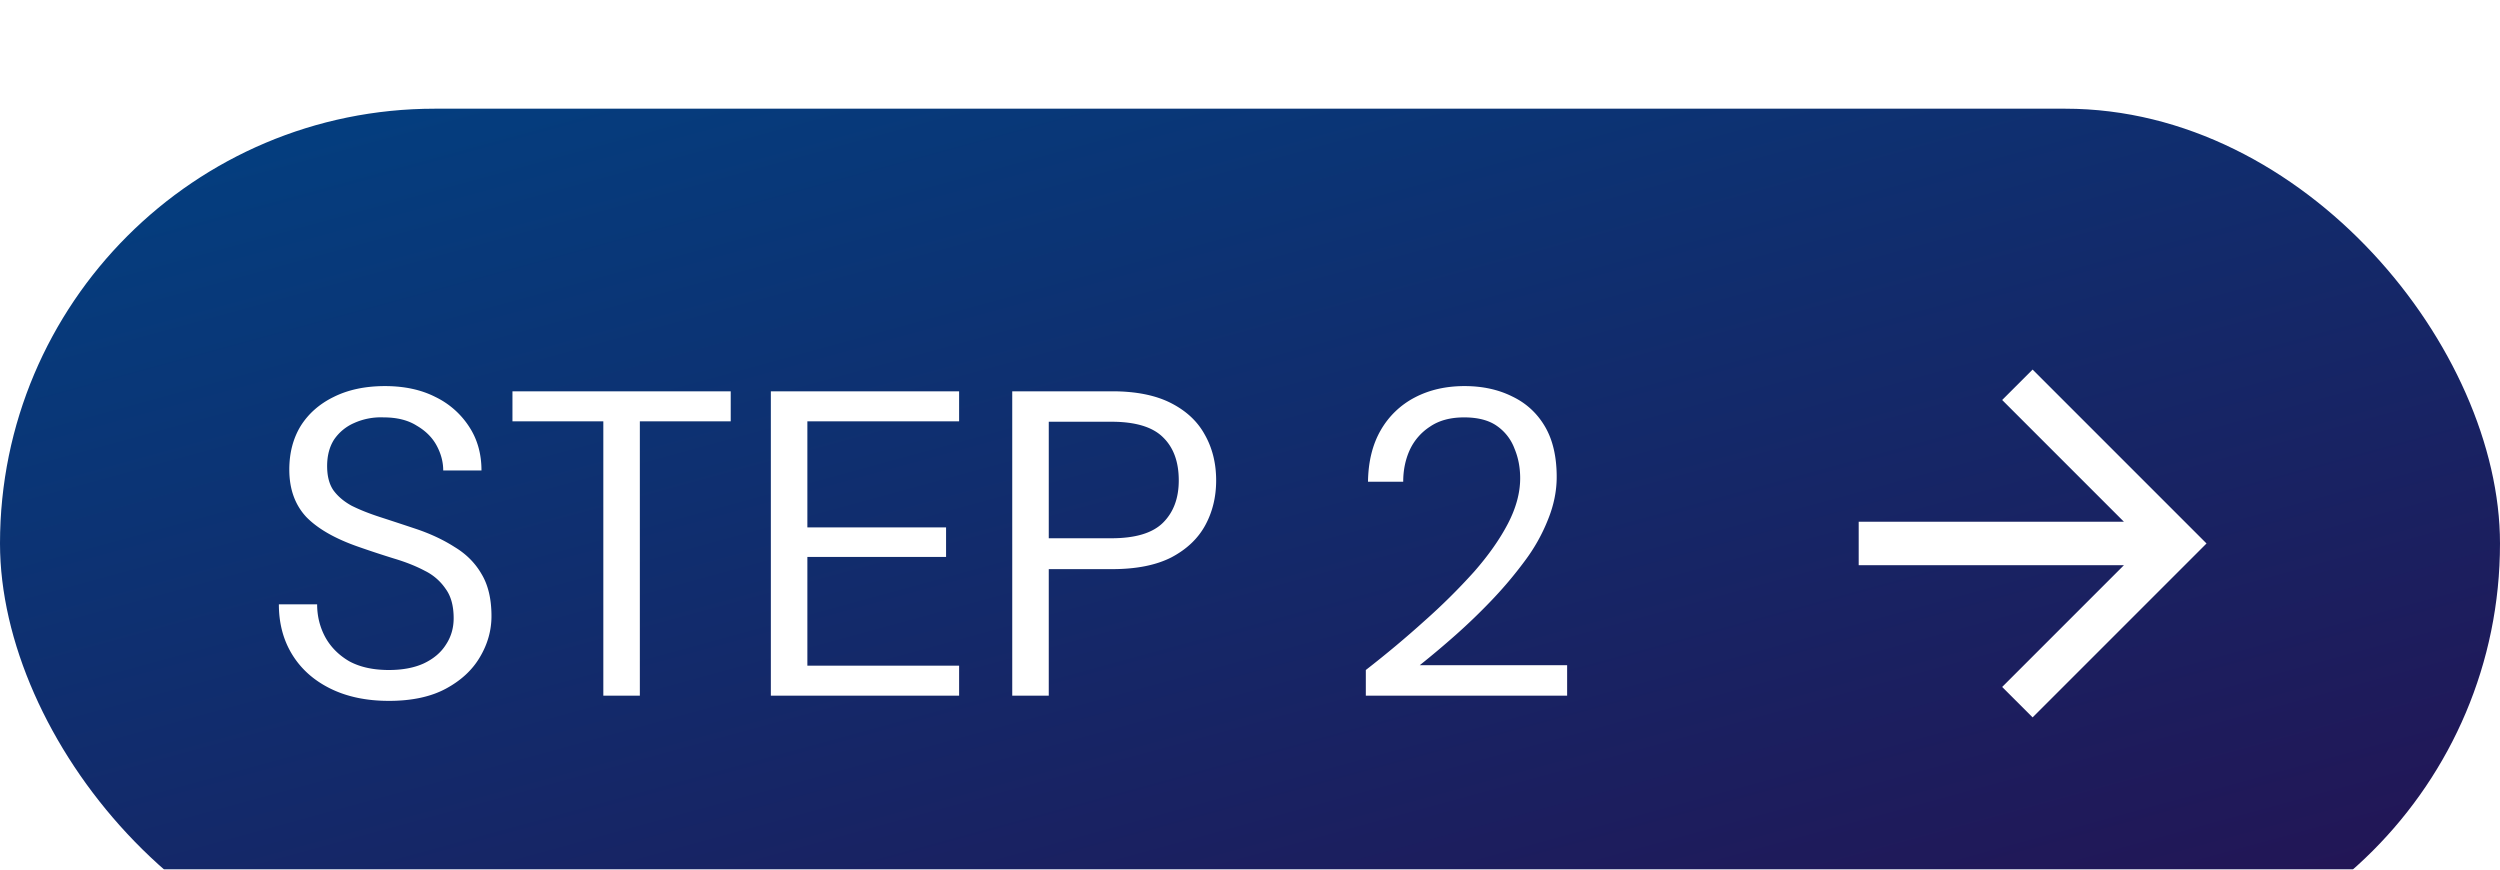
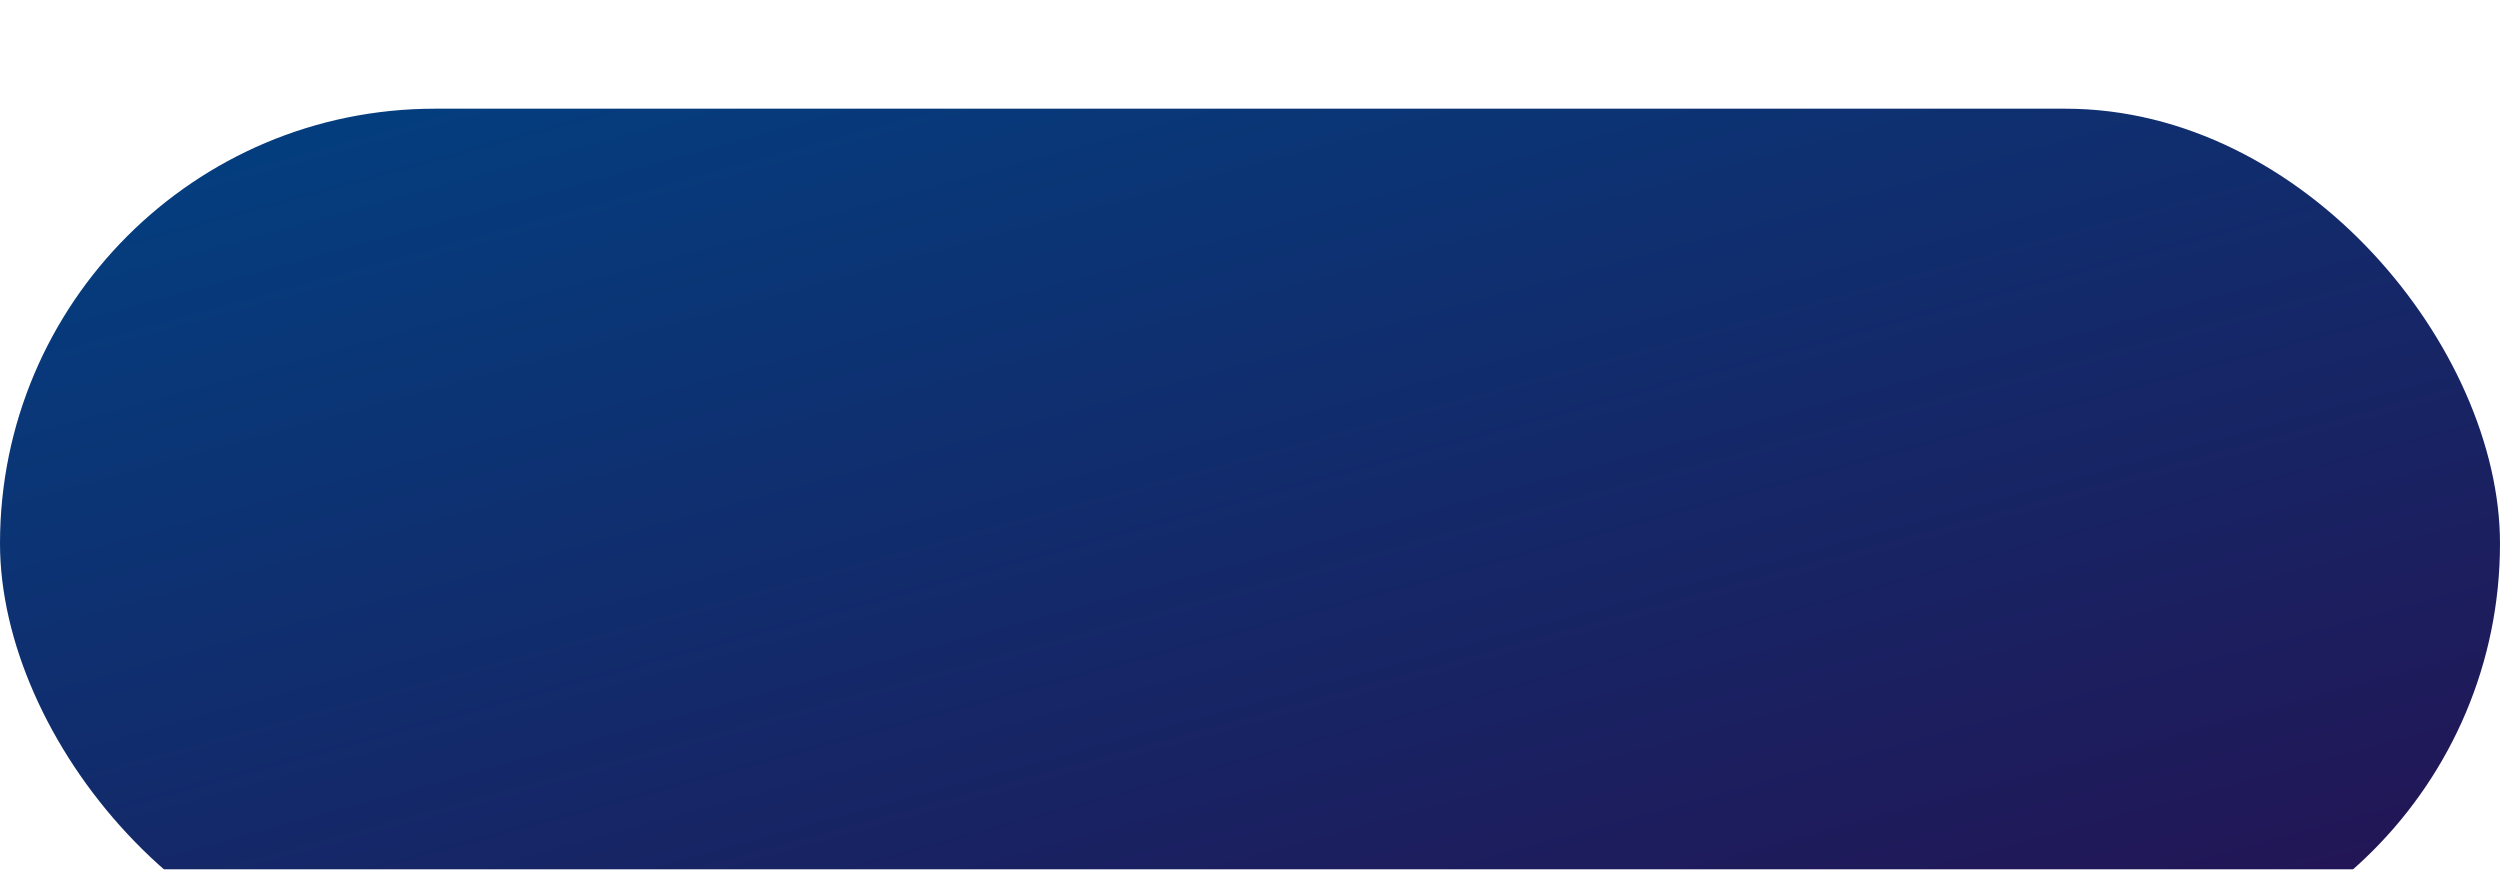
<svg xmlns="http://www.w3.org/2000/svg" width="115" height="40" fill="none">
  <g filter="url(#a)">
    <rect width="115" height="40" fill="url(#b)" rx="20" />
-     <path fill="#fff" d="M17.888 27.24c-1.027 0-1.92-.187-2.68-.56-.76-.373-1.347-.893-1.76-1.56-.413-.667-.62-1.44-.62-2.32h1.76c0 .547.127 1.053.38 1.52.253.453.62.82 1.1 1.1.493.267 1.1.4 1.82.4.627 0 1.16-.1 1.6-.3.453-.213.793-.5 1.02-.86.24-.36.36-.767.36-1.22 0-.56-.12-1.007-.36-1.34a2.468 2.468 0 0 0-.96-.84c-.4-.213-.867-.4-1.4-.56a46.64 46.64 0 0 1-1.64-.54c-1.08-.373-1.887-.833-2.42-1.38-.52-.56-.78-1.287-.78-2.18 0-.76.173-1.427.52-2 .36-.573.867-1.02 1.52-1.34.667-.333 1.453-.5 2.36-.5.893 0 1.667.167 2.32.5a3.834 3.834 0 0 1 1.56 1.38c.373.573.56 1.24.56 2h-1.76c0-.387-.1-.767-.3-1.14-.2-.373-.507-.68-.92-.92-.4-.253-.907-.38-1.52-.38a2.99 2.99 0 0 0-1.36.26 2.15 2.15 0 0 0-.92.76c-.213.333-.32.74-.32 1.22 0 .453.093.82.28 1.1.2.28.48.52.84.72.373.187.807.36 1.3.52.493.16 1.04.34 1.64.54.68.227 1.28.507 1.8.84.533.32.947.733 1.24 1.24.307.507.46 1.153.46 1.94 0 .667-.18 1.3-.54 1.9-.347.587-.867 1.067-1.56 1.44-.693.373-1.567.56-2.62.56Zm9.865-.24V14.38h-4.18V13h10.04v1.38h-4.18V27h-1.68Zm7.706 0V13h8.66v1.38h-6.98v4.88h6.38v1.36h-6.38v5h6.98V27h-8.66Zm11.104 0V13h4.6c1.093 0 1.993.18 2.7.54.707.36 1.227.847 1.56 1.46.347.613.52 1.313.52 2.1 0 .76-.167 1.447-.5 2.06-.333.613-.853 1.107-1.56 1.48-.707.36-1.613.54-2.72.54h-2.92V27h-1.68Zm1.68-7.24h2.88c1.107 0 1.9-.24 2.38-.72s.72-1.127.72-1.94c0-.853-.24-1.513-.72-1.98-.48-.48-1.273-.72-2.38-.72h-2.88v5.36ZM62.828 27v-1.18c.96-.747 1.86-1.5 2.7-2.26a28.17 28.17 0 0 0 2.28-2.26c.666-.76 1.186-1.5 1.56-2.22.373-.72.56-1.413.56-2.08 0-.493-.087-.947-.26-1.36a2.202 2.202 0 0 0-.8-1.04c-.374-.267-.88-.4-1.52-.4-.627 0-1.147.14-1.56.42a2.55 2.55 0 0 0-.94 1.08c-.2.44-.3.927-.3 1.46h-1.62c.013-.92.206-1.707.58-2.36a3.851 3.851 0 0 1 1.58-1.52c.666-.347 1.426-.52 2.28-.52.826 0 1.56.16 2.2.48.64.307 1.14.767 1.5 1.38.36.613.54 1.387.54 2.32 0 .653-.134 1.307-.4 1.96a8.165 8.165 0 0 1-1.08 1.92 18.628 18.628 0 0 1-1.5 1.78 27.351 27.351 0 0 1-1.68 1.62 41.25 41.25 0 0 1-1.64 1.38h6.78V27h-9.26ZM92.1 13.4l5.6 5.6H85.5v2h12.2l-5.6 5.6 1.4 1.4 8-8-8-8-1.4 1.4Z" />
  </g>
  <defs>
    <linearGradient id="b" x1="3.398" x2="21.105" y1="0" y2="64.748" gradientUnits="userSpaceOnUse">
      <stop stop-color="#024081" />
      <stop offset="1" stop-color="#251252" />
    </linearGradient>
    <filter id="a" width="115" height="45" x="0" y="0" color-interpolation-filters="sRGB" filterUnits="userSpaceOnUse">
      <feFlood flood-opacity="0" result="BackgroundImageFix" />
      <feBlend in="SourceGraphic" in2="BackgroundImageFix" result="shape" />
      <feColorMatrix in="SourceAlpha" result="hardAlpha" values="0 0 0 0 0 0 0 0 0 0 0 0 0 0 0 0 0 0 127 0" />
      <feOffset dy="5" />
      <feGaussianBlur stdDeviation="13.625" />
      <feComposite in2="hardAlpha" k2="-1" k3="1" operator="arithmetic" />
      <feColorMatrix values="0 0 0 0 0.635 0 0 0 0 0.733 0 0 0 0 1 0 0 0 1 0" />
      <feBlend in2="shape" result="effect1_innerShadow_16104_33890" />
    </filter>
  </defs>
</svg>